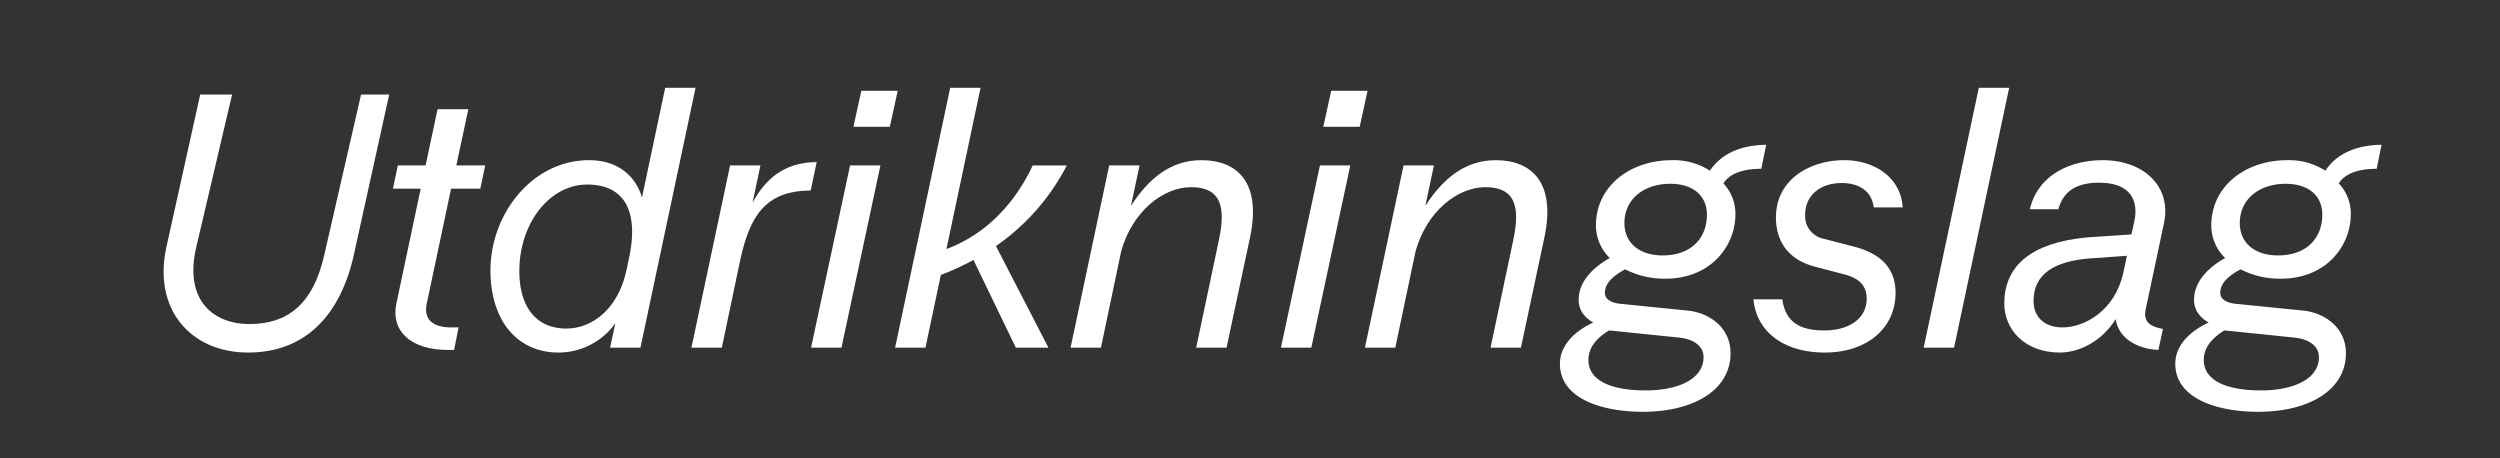
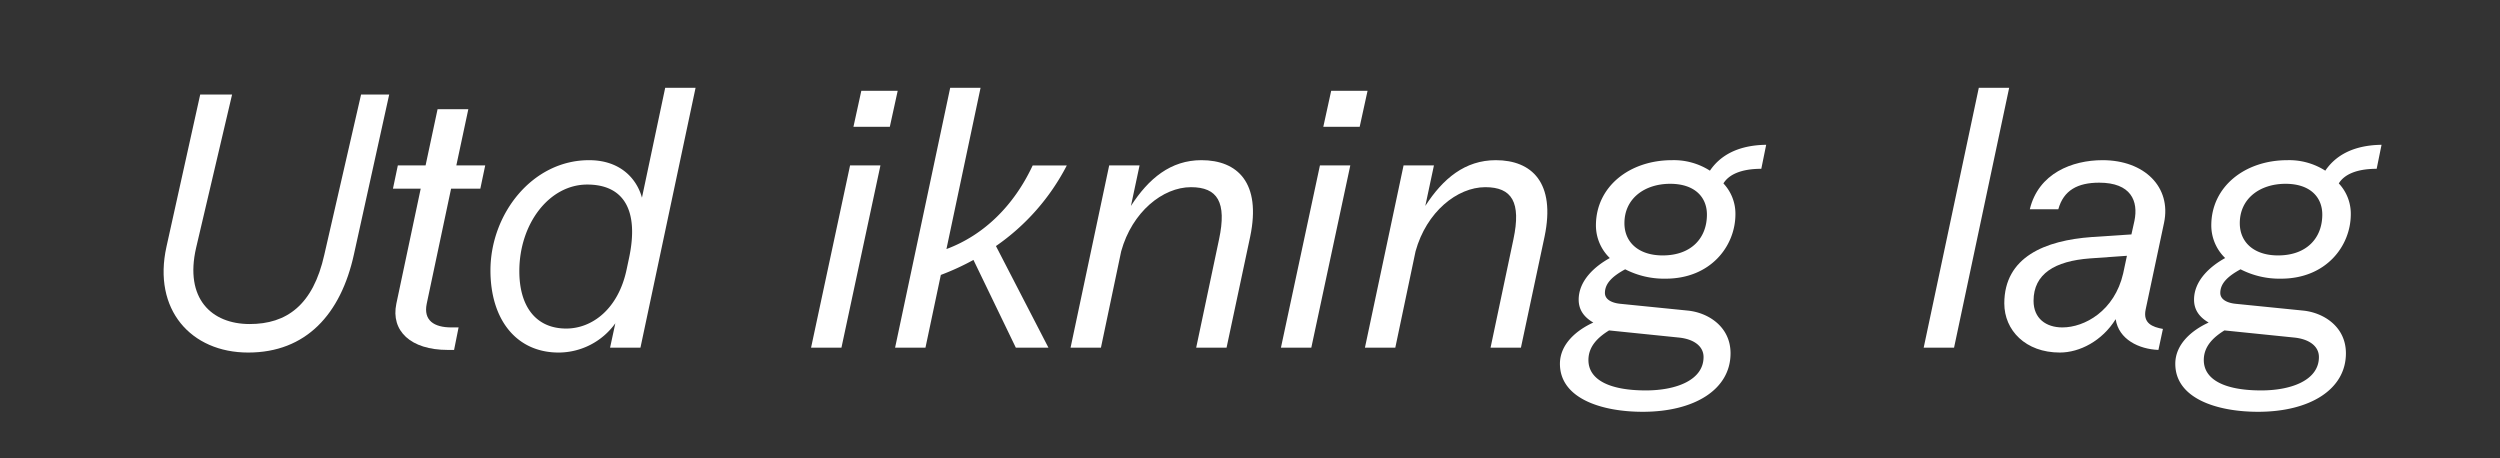
<svg xmlns="http://www.w3.org/2000/svg" id="Layer_1" data-name="Layer 1" width="600" height="110" viewBox="0 0 600 110">
  <rect x="0" y="0" width="600" height="110" fill="#333333" stroke="none" />
  <defs>
    <style>
      .cls-1 {
        fill: #fff;
      }
    </style>
  </defs>
  <g>
    <path class="cls-1" d="M39.949,59.232l8.1-36.539H55.7L47.06,59.5c-2.79,12.149,3.689,18.269,12.869,18.269,8.819,0,15.209-4.5,17.909-16.649l8.819-38.429h6.75L84.948,61.032c-3.15,14.4-11.52,23.579-25.379,23.579C45.8,84.611,36.619,74.261,39.949,59.232Z" />
    <path class="cls-1" d="M107.448,83.981c-8.91,0-13.679-4.59-12.33-11.07l5.851-27.629h-6.66l1.17-5.579h6.66l2.88-13.5H112.4l-2.88,13.5h6.93l-1.17,5.579h-7.02l-5.85,27.629c-.809,3.96,1.71,5.67,5.94,5.67h1.71l-1.08,5.4Z" />
    <path class="cls-1" d="M147.678,77.591a16.8,16.8,0,0,1-13.59,7.02c-10.17,0-16.379-7.92-16.379-19.709,0-13.5,9.989-26.459,23.669-26.459,7.47,0,11.43,4.409,12.69,9l5.579-26.369h7.29l-13.23,62.368h-7.289Zm2.7-12.87.63-2.969c2.341-11.249-1.26-17.459-10.079-17.459-9.09,0-16.289,9.359-16.289,20.789,0,8.549,4.05,13.769,11.249,13.769C142.188,78.851,148.4,74.081,150.377,64.721Z" />
-     <path class="cls-1" d="M175.218,39.7h7.29l-1.891,8.909c2.97-5.4,7.29-9.629,15.39-9.72l-1.44,6.84c-11.339,0-14.669,6.84-16.829,16.29l-4.5,21.419h-7.29Z" />
    <path class="cls-1" d="M204.017,39.7h7.289l-9.359,43.738h-7.291Zm2.7-17.909h8.73l-1.89,8.639h-8.73Z" />
    <path class="cls-1" d="M228.046,21.073h7.289l-8.189,38.7c9.179-3.42,16.289-10.62,20.7-20.069h8.189a53.109,53.109,0,0,1-17.008,19.348l12.6,24.39H243.8l-10.17-21.06a60.271,60.271,0,0,1-7.829,3.6l-3.69,17.46h-7.289Z" />
    <path class="cls-1" d="M292.574,57.432c1.89-8.91-.36-12.51-6.75-12.51-6.75,0-14.129,5.94-16.739,15.39l-4.86,23.129h-7.289L266.205,39.7h7.29l-2.07,9.719c4.23-6.57,9.54-10.979,16.919-10.979,8.64,0,14.4,5.4,11.7,18.358l-5.669,26.64h-7.29Z" />
    <path class="cls-1" d="M316.784,39.7h7.289l-9.359,43.738h-7.289Zm2.7-17.909h8.73l-1.891,8.639h-8.729Z" />
    <path class="cls-1" d="M363.222,57.432c1.891-8.91-.359-12.51-6.749-12.51-6.75,0-14.13,5.94-16.739,15.39l-4.861,23.129h-7.289l9.27-43.738h7.289l-2.07,9.719c4.23-6.57,9.54-10.979,16.919-10.979,8.64,0,14.4,5.4,11.7,18.358l-5.669,26.64h-7.29Z" />
    <path class="cls-1" d="M390.042,64.631c-2.969,1.621-4.859,3.331-4.859,5.67,0,1.71,1.89,2.43,3.689,2.61l16.11,1.62c4.86.45,10.349,3.78,10.349,10.26,0,8.729-8.729,14.039-21.058,14.039-9.991,0-19.89-3.24-19.89-11.52,0-4.769,4.05-8.1,8.01-9.9-2.34-1.35-3.51-3.15-3.51-5.49,0-4.589,3.87-8.009,7.47-9.99a10.9,10.9,0,0,1-3.33-7.829c0-9.269,8.009-15.659,18.269-15.659a16.087,16.087,0,0,1,9.09,2.52c2.25-3.331,6.3-6.121,13.5-6.21l-1.17,5.759c-4.95,0-7.83,1.441-9.09,3.51a10.6,10.6,0,0,1,2.88,7.38c0,7.649-5.939,15.479-16.739,15.479A20.394,20.394,0,0,1,390.042,64.631Zm4.95,29.07c7.38,0,13.86-2.521,13.86-8.01,0-2.61-2.34-4.32-5.94-4.68L386.173,79.3c-2.61,1.62-4.95,3.78-4.95,7.11C381.223,91.09,386.173,93.7,394.992,93.7Zm14.669-42.209c0-4.14-2.88-7.38-8.819-7.38-6.12,0-10.979,3.511-10.979,9.45,0,4.68,3.509,7.739,9.179,7.739C405.882,61.3,409.661,57.162,409.661,51.492Z" />
-     <path class="cls-1" d="M420.823,71.832h6.93c.811,5.939,4.861,7.469,10.08,7.469,6.03,0,10.169-2.88,10.169-7.65,0-3.06-1.8-4.859-5.22-5.76L435.583,64c-7.469-1.98-9.359-7.29-9.359-11.789,0-9.361,8.459-13.77,16.379-13.77,7.019,0,13.59,3.959,14.039,11.339h-6.93c-.54-3.96-3.51-5.85-7.739-5.85-5.13,0-8.73,2.97-8.73,7.56a5.536,5.536,0,0,0,4.59,5.849l6.93,1.8c6.749,1.71,10.169,5.31,10.169,11.159,0,8.46-6.839,14.31-17.009,14.31C428.564,84.611,421.634,80.021,420.823,71.832Z" />
    <path class="cls-1" d="M474.913,21.073H482.2L468.973,83.441h-7.289Z" />
    <path class="cls-1" d="M507.761,76.6c-3.239,5.22-8.639,8.01-13.409,8.01-8.19,0-13.32-5.31-13.32-11.79,0-11.159,9.81-15.119,20.969-15.929l9.54-.63.72-3.24c.99-4.769-.81-9.18-8.459-9.18-5.13,0-8.55,1.8-9.81,6.39h-6.839c2.069-8.64,10.169-11.789,17.459-11.789,10.08,0,16.559,6.479,14.759,15.029l-4.41,20.789c-.72,3.33,1.62,4.23,4.14,4.68l-1.08,5.04C513.341,83.8,508.482,81.461,507.761,76.6Zm-12.779,1.98c5.31,0,12.509-3.96,14.58-12.959l.9-4.231-8.909.631c-8.37.63-13.5,3.69-13.5,10.169C488.052,76.421,491.022,78.581,494.982,78.581Z" />
    <path class="cls-1" d="M537.73,64.631c-2.97,1.621-4.86,3.331-4.86,5.67,0,1.71,1.89,2.43,3.69,2.61l16.109,1.62c4.861.45,10.35,3.78,10.35,10.26,0,8.729-8.73,14.039-21.059,14.039-9.99,0-19.889-3.24-19.889-11.52,0-4.769,4.049-8.1,8.009-9.9-2.34-1.35-3.509-3.15-3.509-5.49,0-4.589,3.87-8.009,7.469-9.99a10.9,10.9,0,0,1-3.33-7.829c0-9.269,8.01-15.659,18.27-15.659a16.09,16.09,0,0,1,9.09,2.52c2.25-3.331,6.3-6.121,13.5-6.21l-1.17,5.759c-4.951,0-7.83,1.441-9.09,3.51a10.6,10.6,0,0,1,2.88,7.38c0,7.649-5.94,15.479-16.74,15.479A20.39,20.39,0,0,1,537.73,64.631Zm4.95,29.07c7.38,0,13.859-2.521,13.859-8.01,0-2.61-2.34-4.32-5.939-4.68L533.861,79.3c-2.611,1.62-4.951,3.78-4.951,7.11C528.91,91.09,533.861,93.7,542.68,93.7Zm14.669-42.209c0-4.14-2.88-7.38-8.819-7.38-6.121,0-10.98,3.511-10.98,9.45,0,4.68,3.51,7.739,9.18,7.739C553.57,61.3,557.349,57.162,557.349,51.492Z" />
  </g>
</svg>